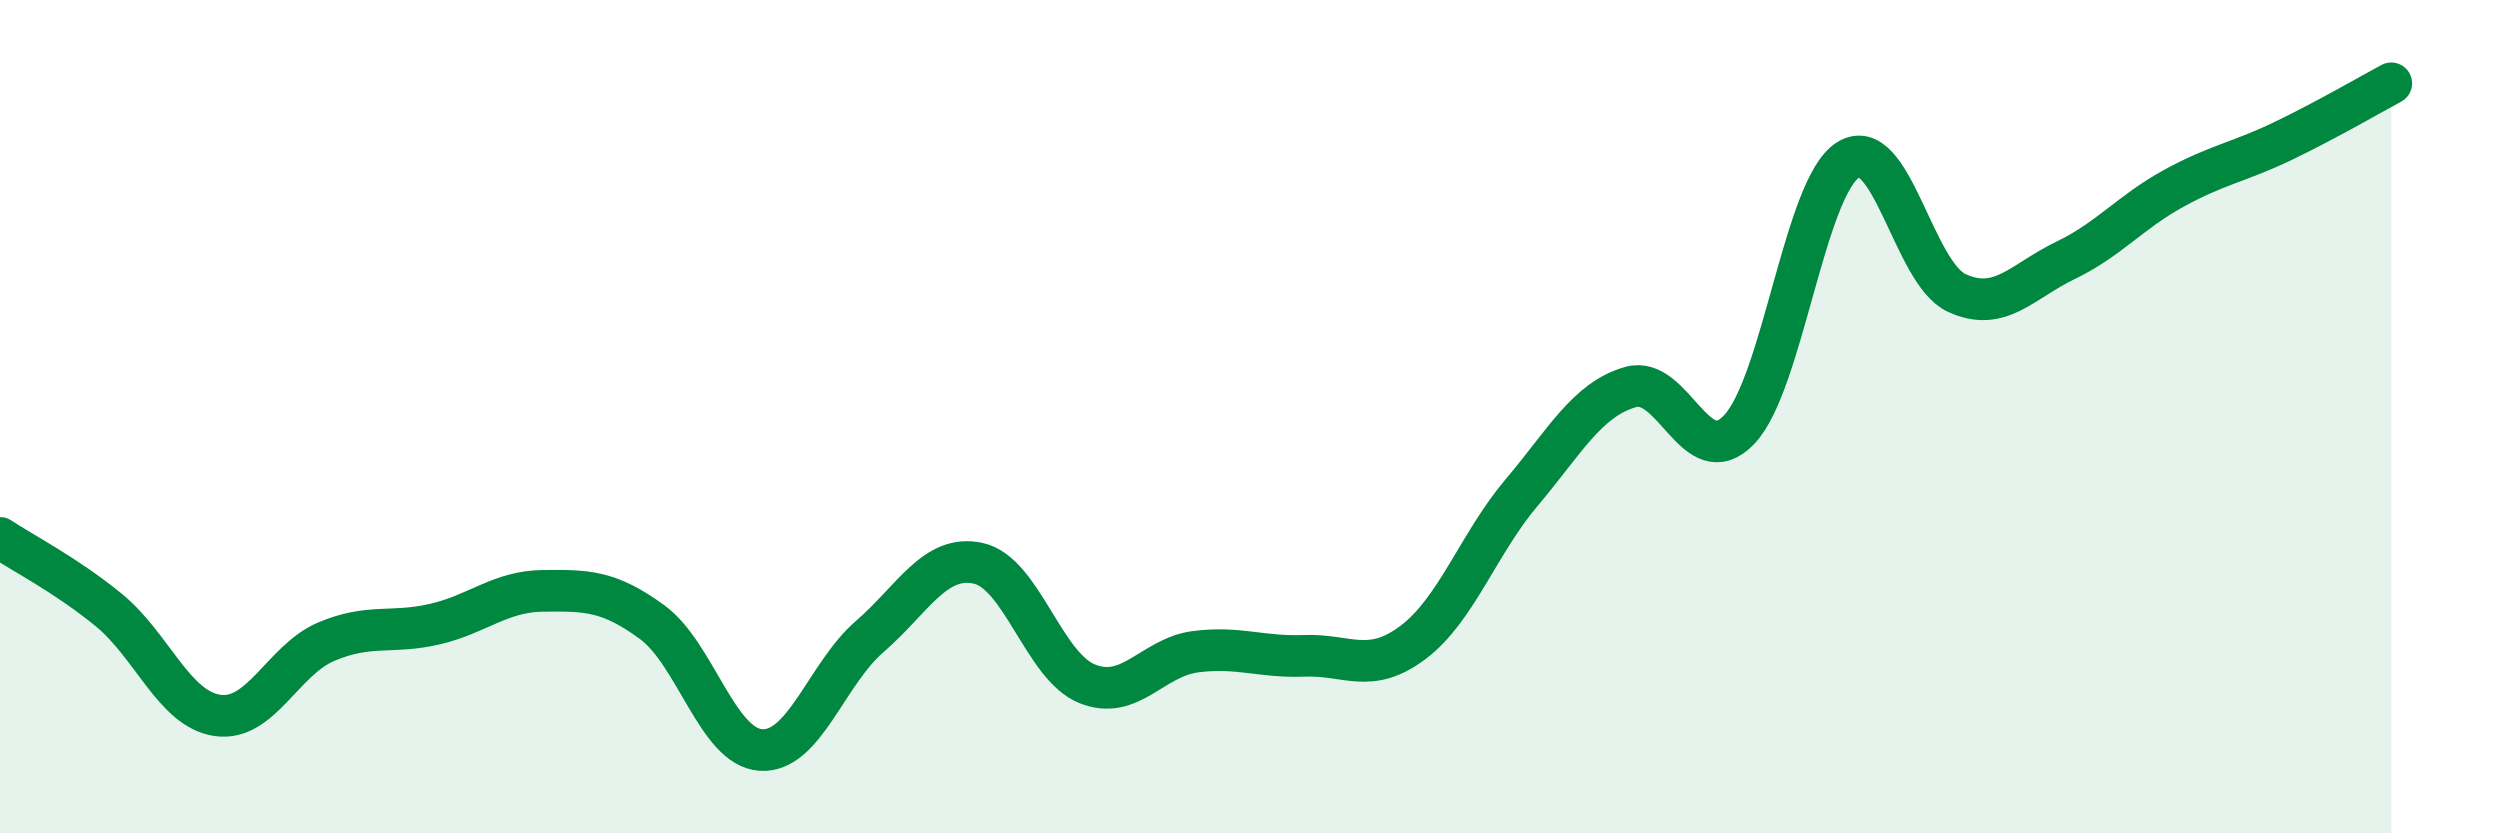
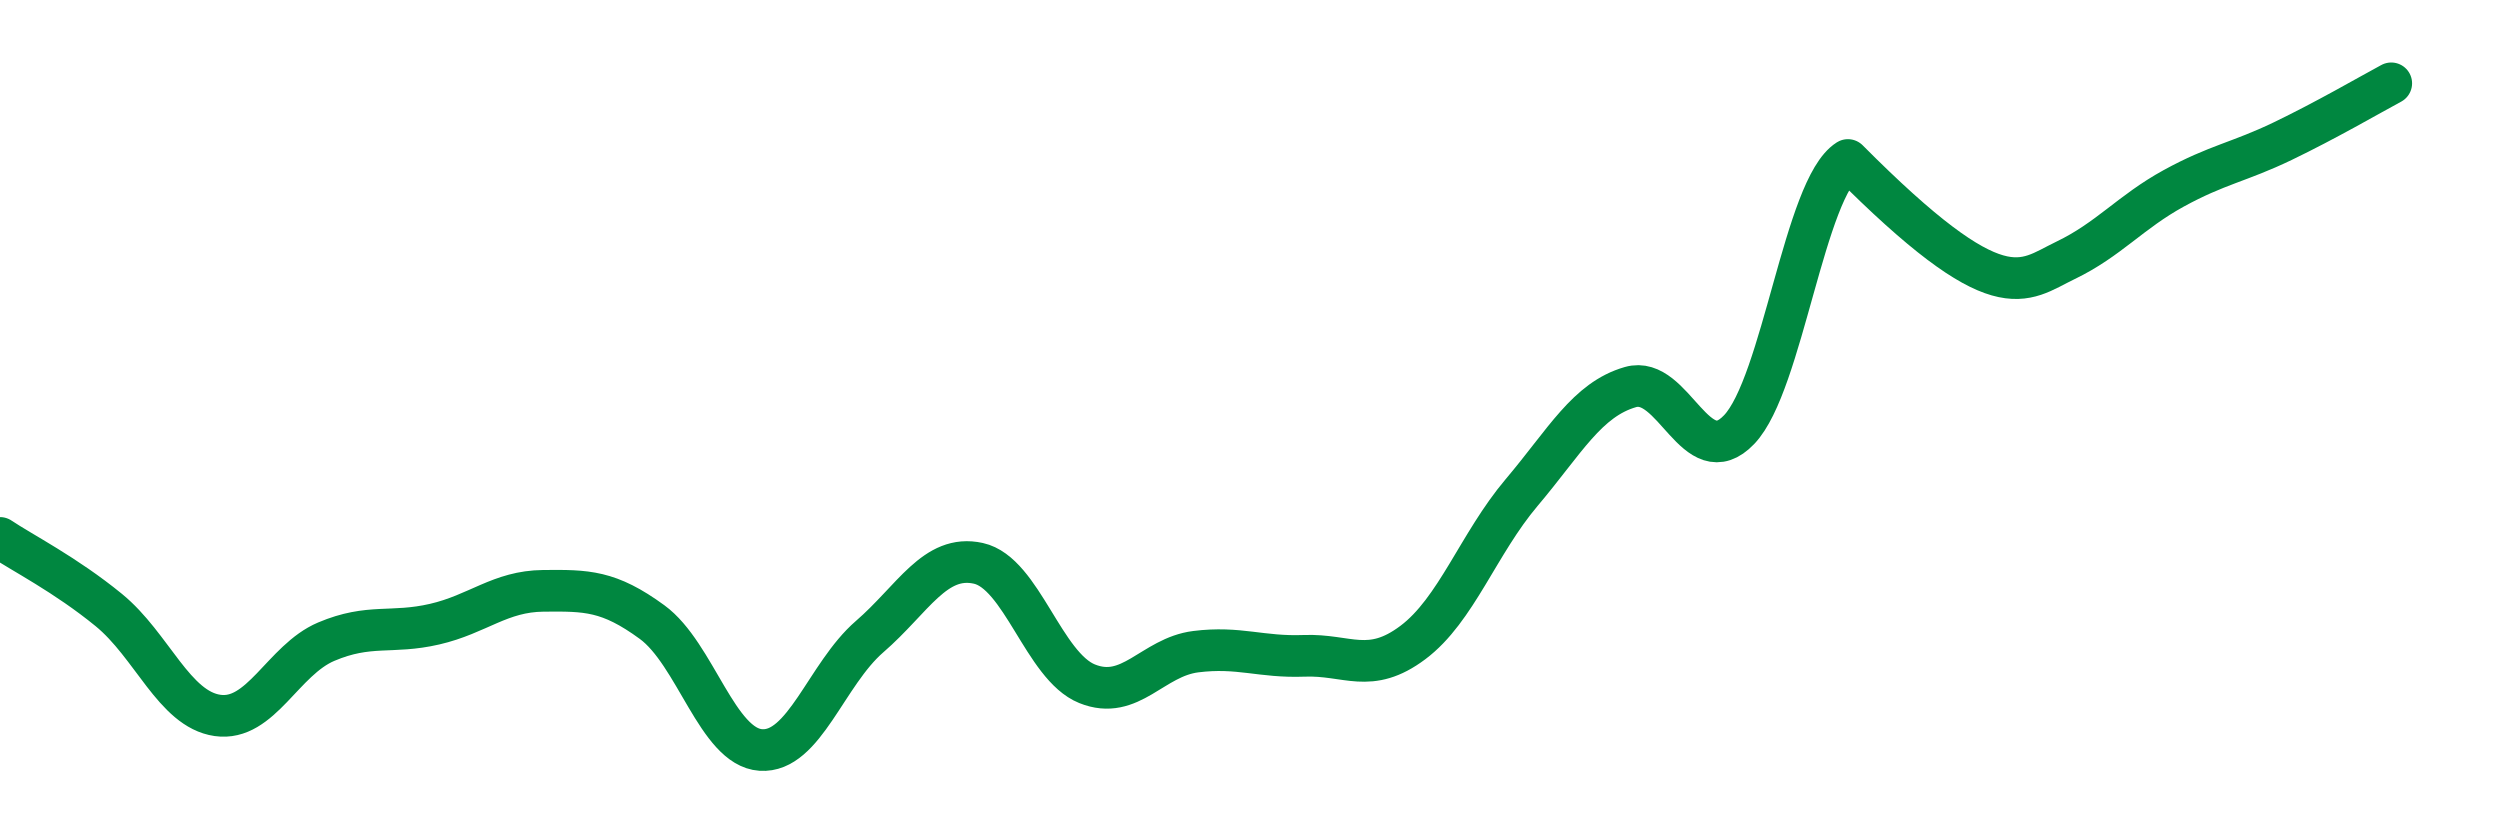
<svg xmlns="http://www.w3.org/2000/svg" width="60" height="20" viewBox="0 0 60 20">
-   <path d="M 0,12.91 C 0.52,13.26 1.57,13.79 2.61,14.64 C 3.65,15.49 4.18,17.02 5.22,17.17 C 6.26,17.32 6.79,15.84 7.83,15.4 C 8.87,14.96 9.39,15.22 10.43,14.98 C 11.47,14.74 12,14.19 13.04,14.18 C 14.08,14.17 14.61,14.17 15.65,14.93 C 16.69,15.69 17.22,17.93 18.26,18 C 19.3,18.07 19.83,16.18 20.87,15.28 C 21.91,14.38 22.44,13.29 23.48,13.52 C 24.52,13.75 25.05,15.99 26.09,16.41 C 27.13,16.83 27.66,15.77 28.7,15.64 C 29.74,15.51 30.26,15.78 31.3,15.74 C 32.34,15.7 32.87,16.2 33.91,15.42 C 34.95,14.64 35.48,13.05 36.52,11.82 C 37.56,10.59 38.09,9.59 39.13,9.29 C 40.17,8.99 40.7,11.4 41.74,10.31 C 42.78,9.22 43.31,4.5 44.35,3.84 C 45.39,3.18 45.92,6.55 46.96,7.03 C 48,7.51 48.53,6.75 49.57,6.25 C 50.61,5.75 51.13,5.09 52.17,4.52 C 53.21,3.95 53.74,3.89 54.78,3.39 C 55.82,2.89 56.87,2.28 57.39,2L57.39 20L0 20Z" fill="#008740" opacity="0.1" stroke-linecap="round" stroke-linejoin="round" />
-   <path d="M 0,12.91 C 0.52,13.26 1.57,13.79 2.61,14.64 C 3.65,15.49 4.18,17.02 5.22,17.17 C 6.26,17.32 6.79,15.84 7.83,15.4 C 8.87,14.96 9.39,15.22 10.43,14.98 C 11.47,14.74 12,14.19 13.04,14.18 C 14.08,14.17 14.61,14.17 15.65,14.93 C 16.69,15.69 17.22,17.93 18.26,18 C 19.3,18.07 19.83,16.18 20.87,15.28 C 21.91,14.38 22.44,13.29 23.48,13.52 C 24.52,13.75 25.05,15.99 26.09,16.41 C 27.13,16.83 27.66,15.77 28.7,15.64 C 29.74,15.51 30.26,15.78 31.3,15.74 C 32.34,15.7 32.87,16.2 33.91,15.42 C 34.95,14.64 35.48,13.05 36.52,11.82 C 37.56,10.59 38.09,9.59 39.13,9.29 C 40.17,8.99 40.7,11.4 41.74,10.31 C 42.78,9.22 43.31,4.5 44.35,3.84 C 45.39,3.18 45.92,6.55 46.96,7.03 C 48,7.51 48.53,6.75 49.57,6.25 C 50.61,5.75 51.13,5.09 52.17,4.52 C 53.21,3.95 53.74,3.89 54.78,3.39 C 55.82,2.89 56.87,2.28 57.39,2" stroke="#008740" stroke-width="1" fill="none" stroke-linecap="round" stroke-linejoin="round" />
+   <path d="M 0,12.91 C 0.52,13.26 1.57,13.79 2.61,14.64 C 3.65,15.49 4.18,17.02 5.22,17.17 C 6.26,17.32 6.79,15.84 7.83,15.4 C 8.87,14.96 9.39,15.22 10.43,14.98 C 11.47,14.74 12,14.19 13.04,14.18 C 14.08,14.17 14.61,14.17 15.65,14.93 C 16.69,15.69 17.22,17.93 18.26,18 C 19.3,18.07 19.83,16.18 20.87,15.28 C 21.91,14.38 22.44,13.29 23.48,13.52 C 24.52,13.75 25.05,15.99 26.09,16.41 C 27.13,16.83 27.66,15.77 28.7,15.64 C 29.74,15.51 30.26,15.78 31.3,15.74 C 32.34,15.7 32.87,16.2 33.91,15.42 C 34.95,14.64 35.48,13.05 36.52,11.82 C 37.56,10.59 38.09,9.59 39.13,9.29 C 40.17,8.99 40.7,11.4 41.74,10.31 C 42.78,9.22 43.31,4.5 44.35,3.84 C 48,7.51 48.53,6.75 49.57,6.25 C 50.61,5.75 51.13,5.09 52.17,4.52 C 53.21,3.95 53.74,3.89 54.78,3.39 C 55.82,2.89 56.87,2.28 57.39,2" stroke="#008740" stroke-width="1" fill="none" stroke-linecap="round" stroke-linejoin="round" />
</svg>